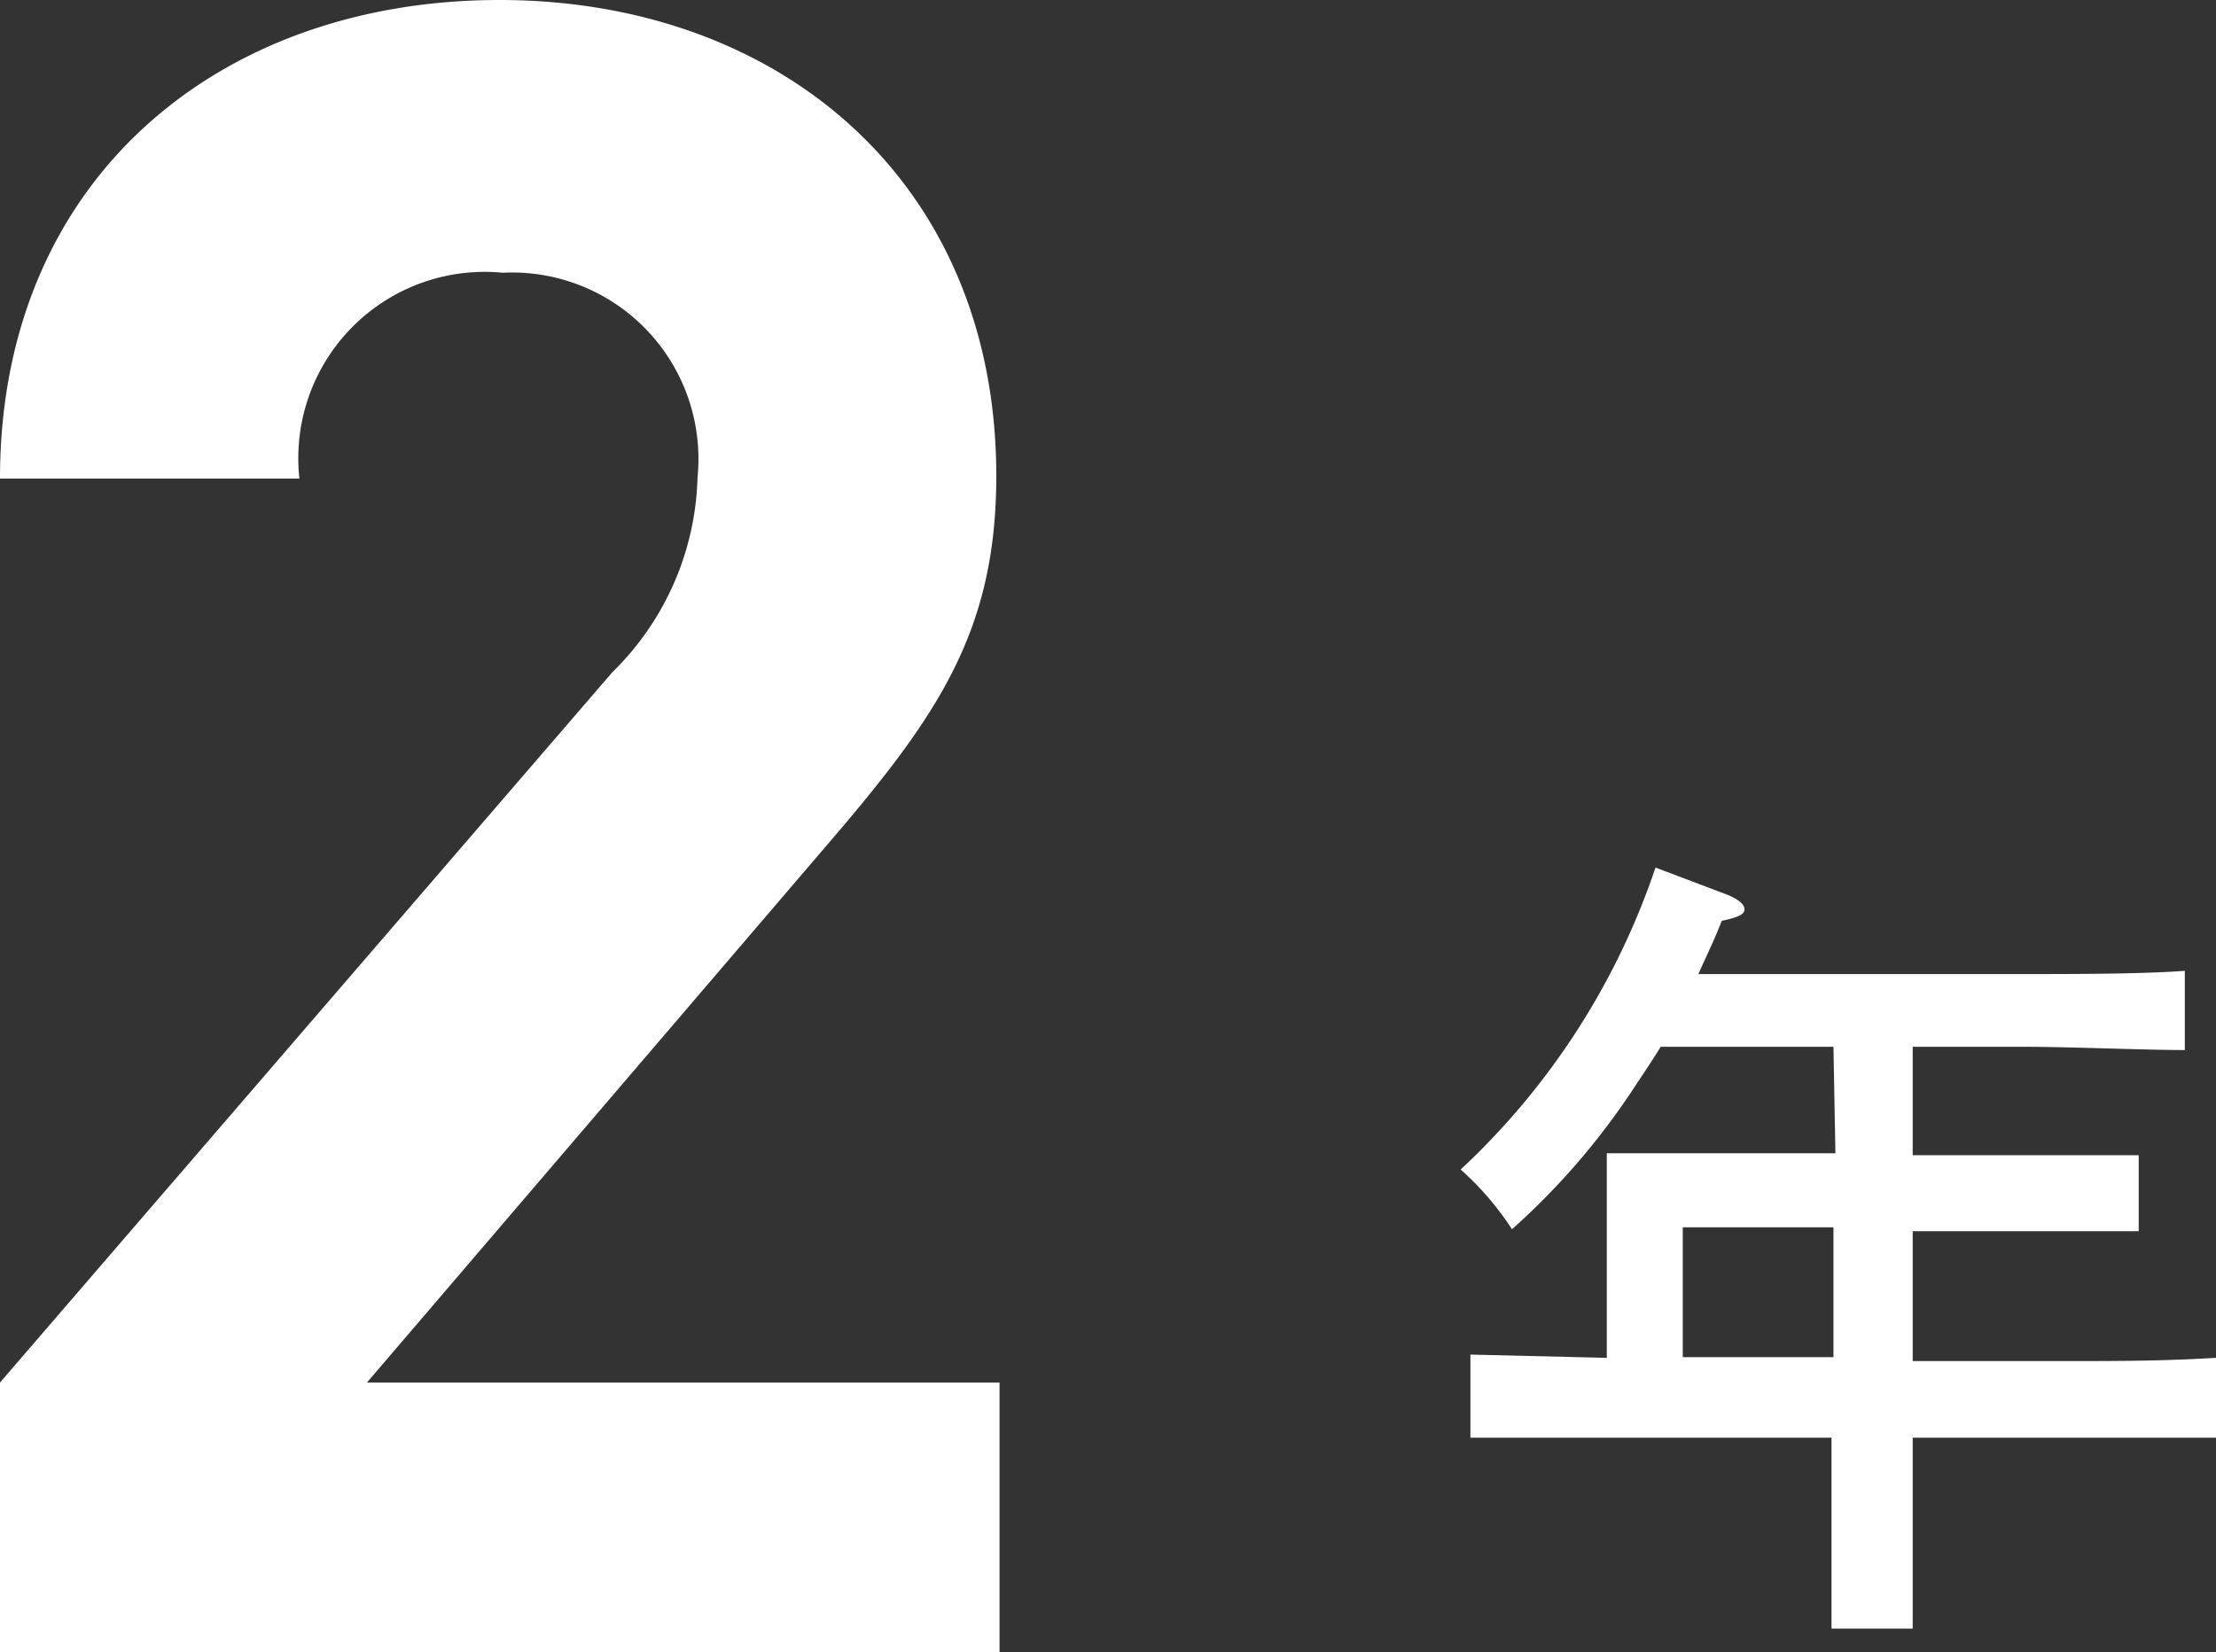
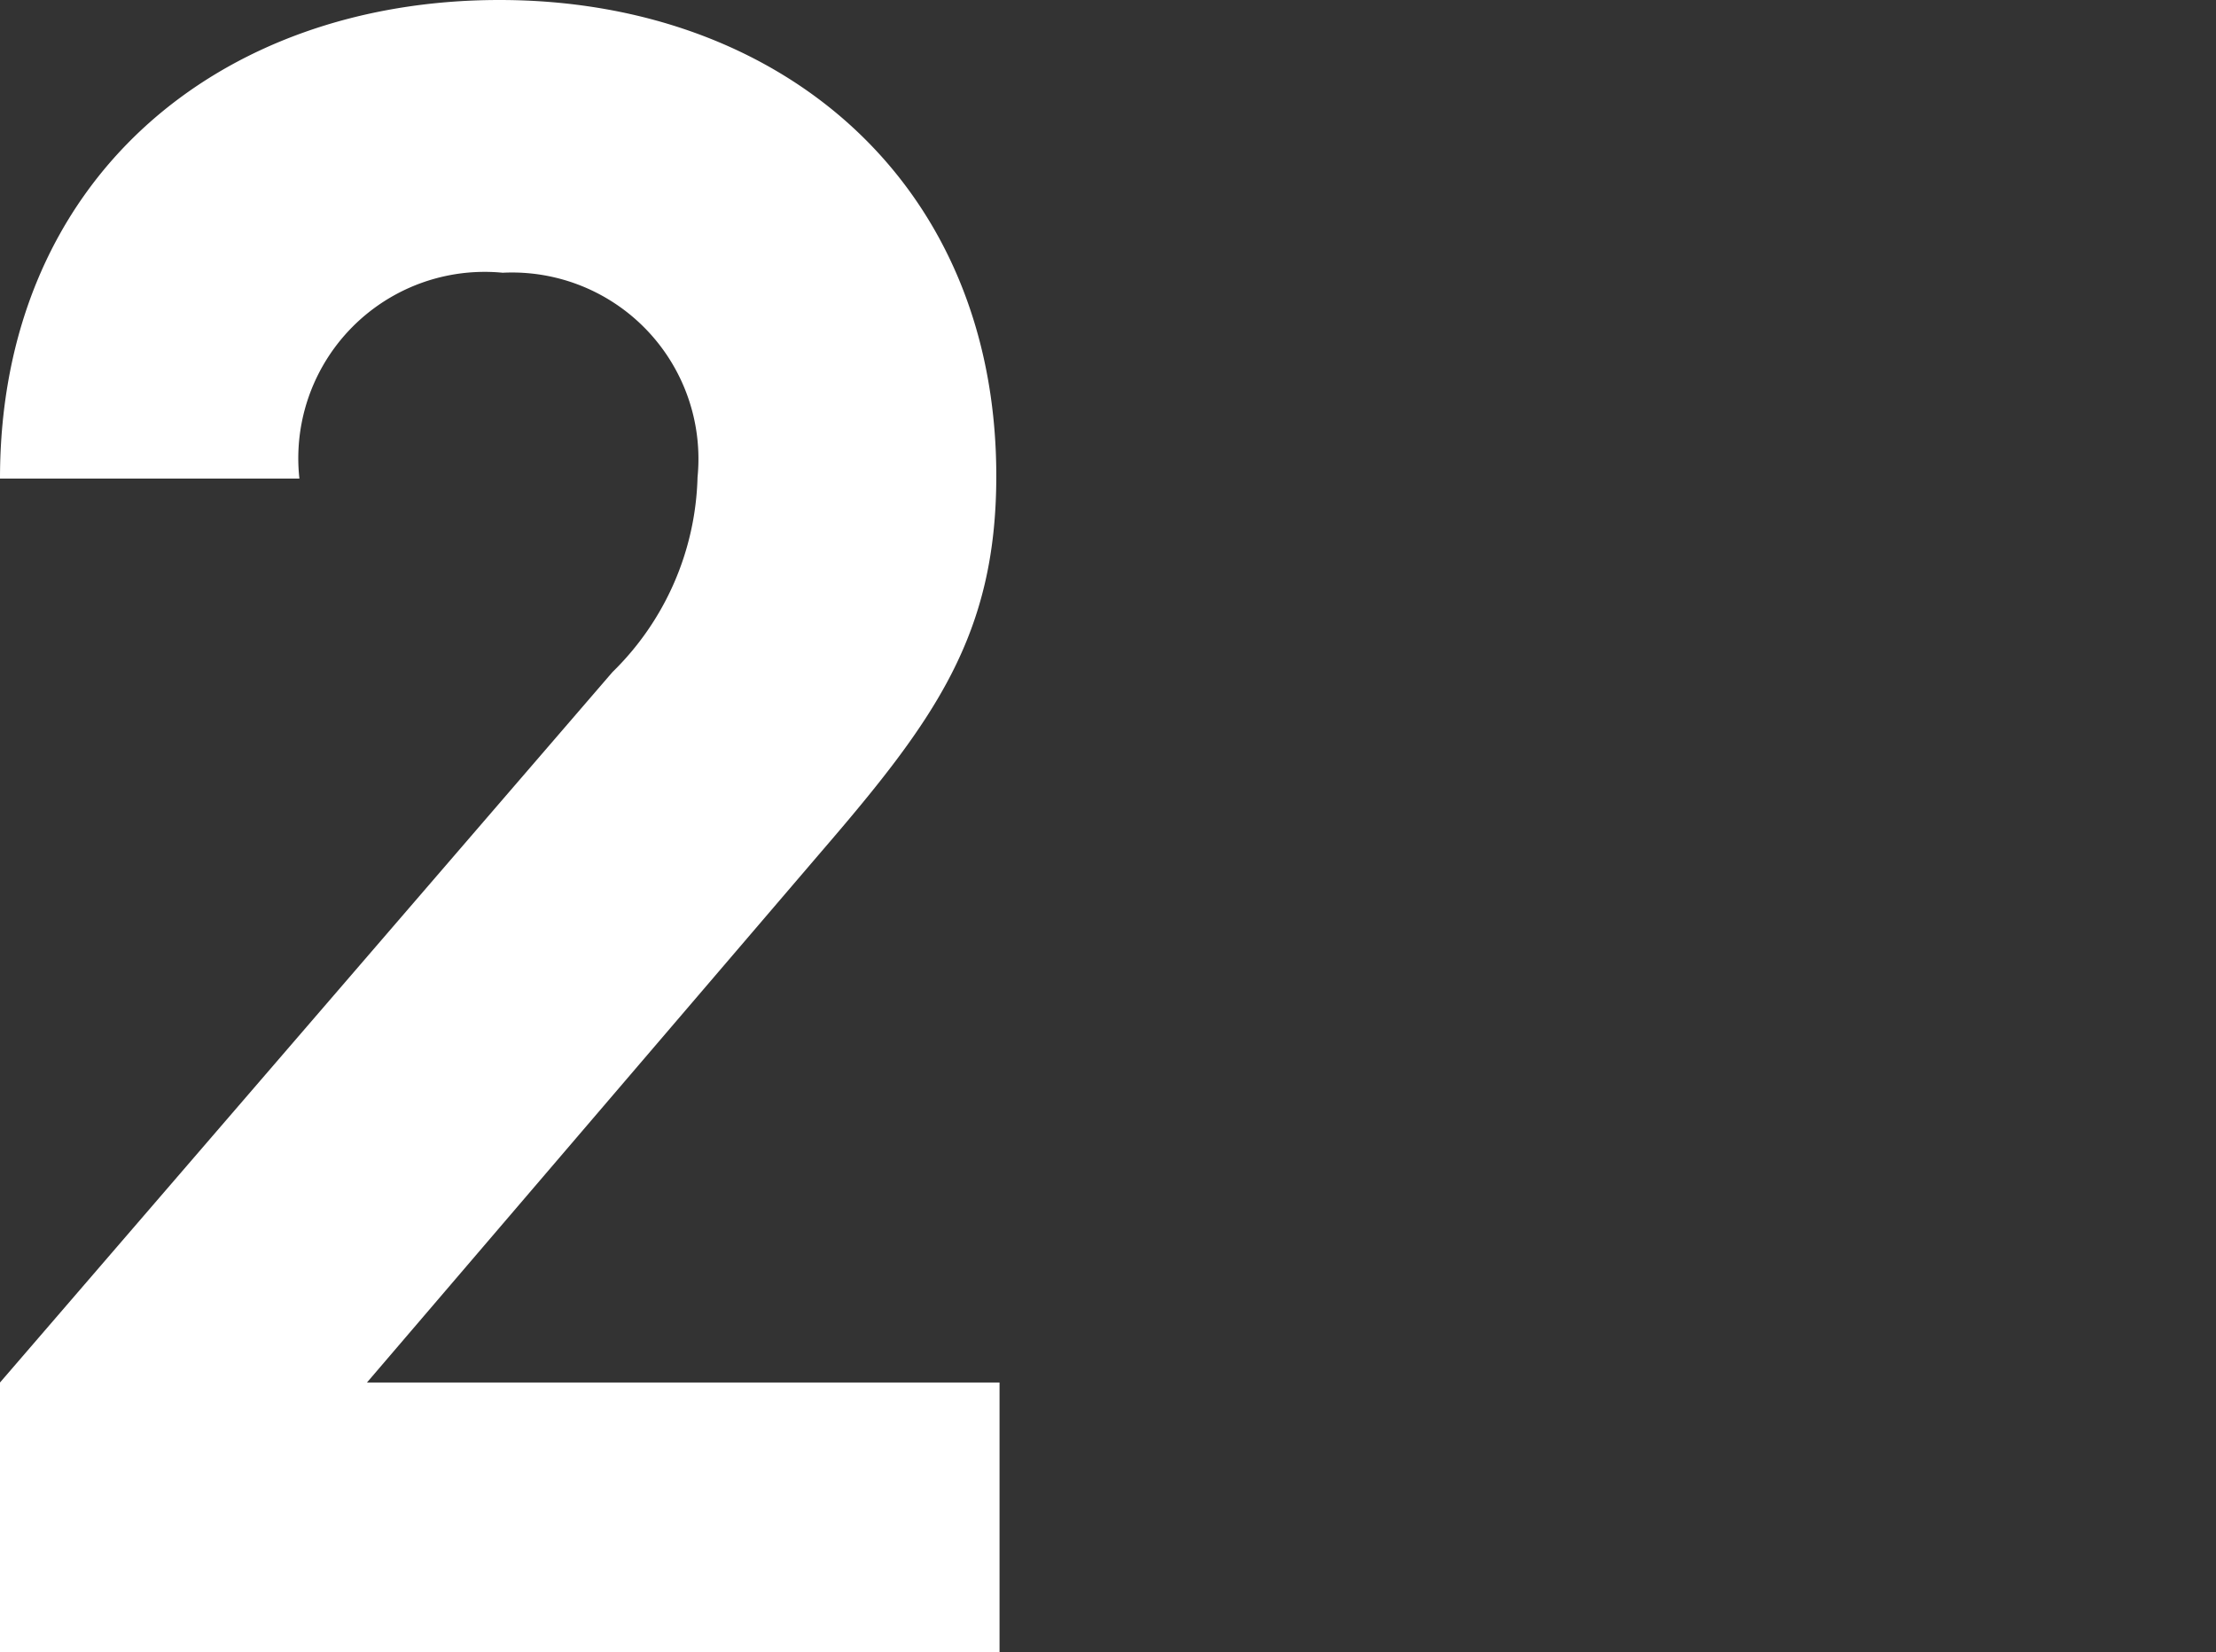
<svg xmlns="http://www.w3.org/2000/svg" viewBox="0 0 34.12 25.44">
  <rect x="0" y="0" width="34.12" height="25.44" fill="#333333" stroke="none" />
  <defs>
    <style>.cls-1{fill:#fff;}</style>
  </defs>
  <title>top-lab-grade-2-wh</title>
  <g id="レイヤー_2" data-name="レイヤー 2">
    <g id="レイヤー_1-2" data-name="レイヤー 1">
      <path class="cls-1" d="M0,25.44V21.29L9.43,10.35a4.35,4.35,0,0,0,1.31-3,2.87,2.87,0,0,0-3-3.15A2.87,2.87,0,0,0,4.61,7.37H0C0,2.76,3.37,0,7.69,0s7.65,2.8,7.65,7.33c0,2.45-.95,3.76-2.69,5.78l-7,8.18h9.74v4.15Z" />
-       <path class="cls-1" d="M28.23,16.12H25.57c-.13.21-.27.42-.43.66a11,11,0,0,1-1.86,2.15,4.52,4.52,0,0,0-.79-.92,11.27,11.27,0,0,0,3-4.65l1.11.42c.17.07.26.15.26.22s-.06.12-.35.18c-.12.31-.25.57-.36.82h5c.74,0,1.84,0,2.49-.05v1.22c-.65,0-1.75-.05-2.49-.05H29.45v1.67h2c.45,0,1.13,0,1.48,0v1.17c-.37,0-1.07,0-1.48,0h-2v2h2.19c1,0,1.63,0,2.48-.05v1.23c-.66,0-1.72,0-2.48,0H29.45v.39c0,1.14,0,2,0,2.55H28.2q0-.84,0-2.55v-.39H25.11c-.68,0-1.8,0-2.47,0V20.86l2.1.05V18.86c0-.47,0-.88,0-1.1.34,0,.87,0,1.46,0h2.06ZM25.91,18.9v2h2.32v-2Z" />
    </g>
  </g>
</svg>